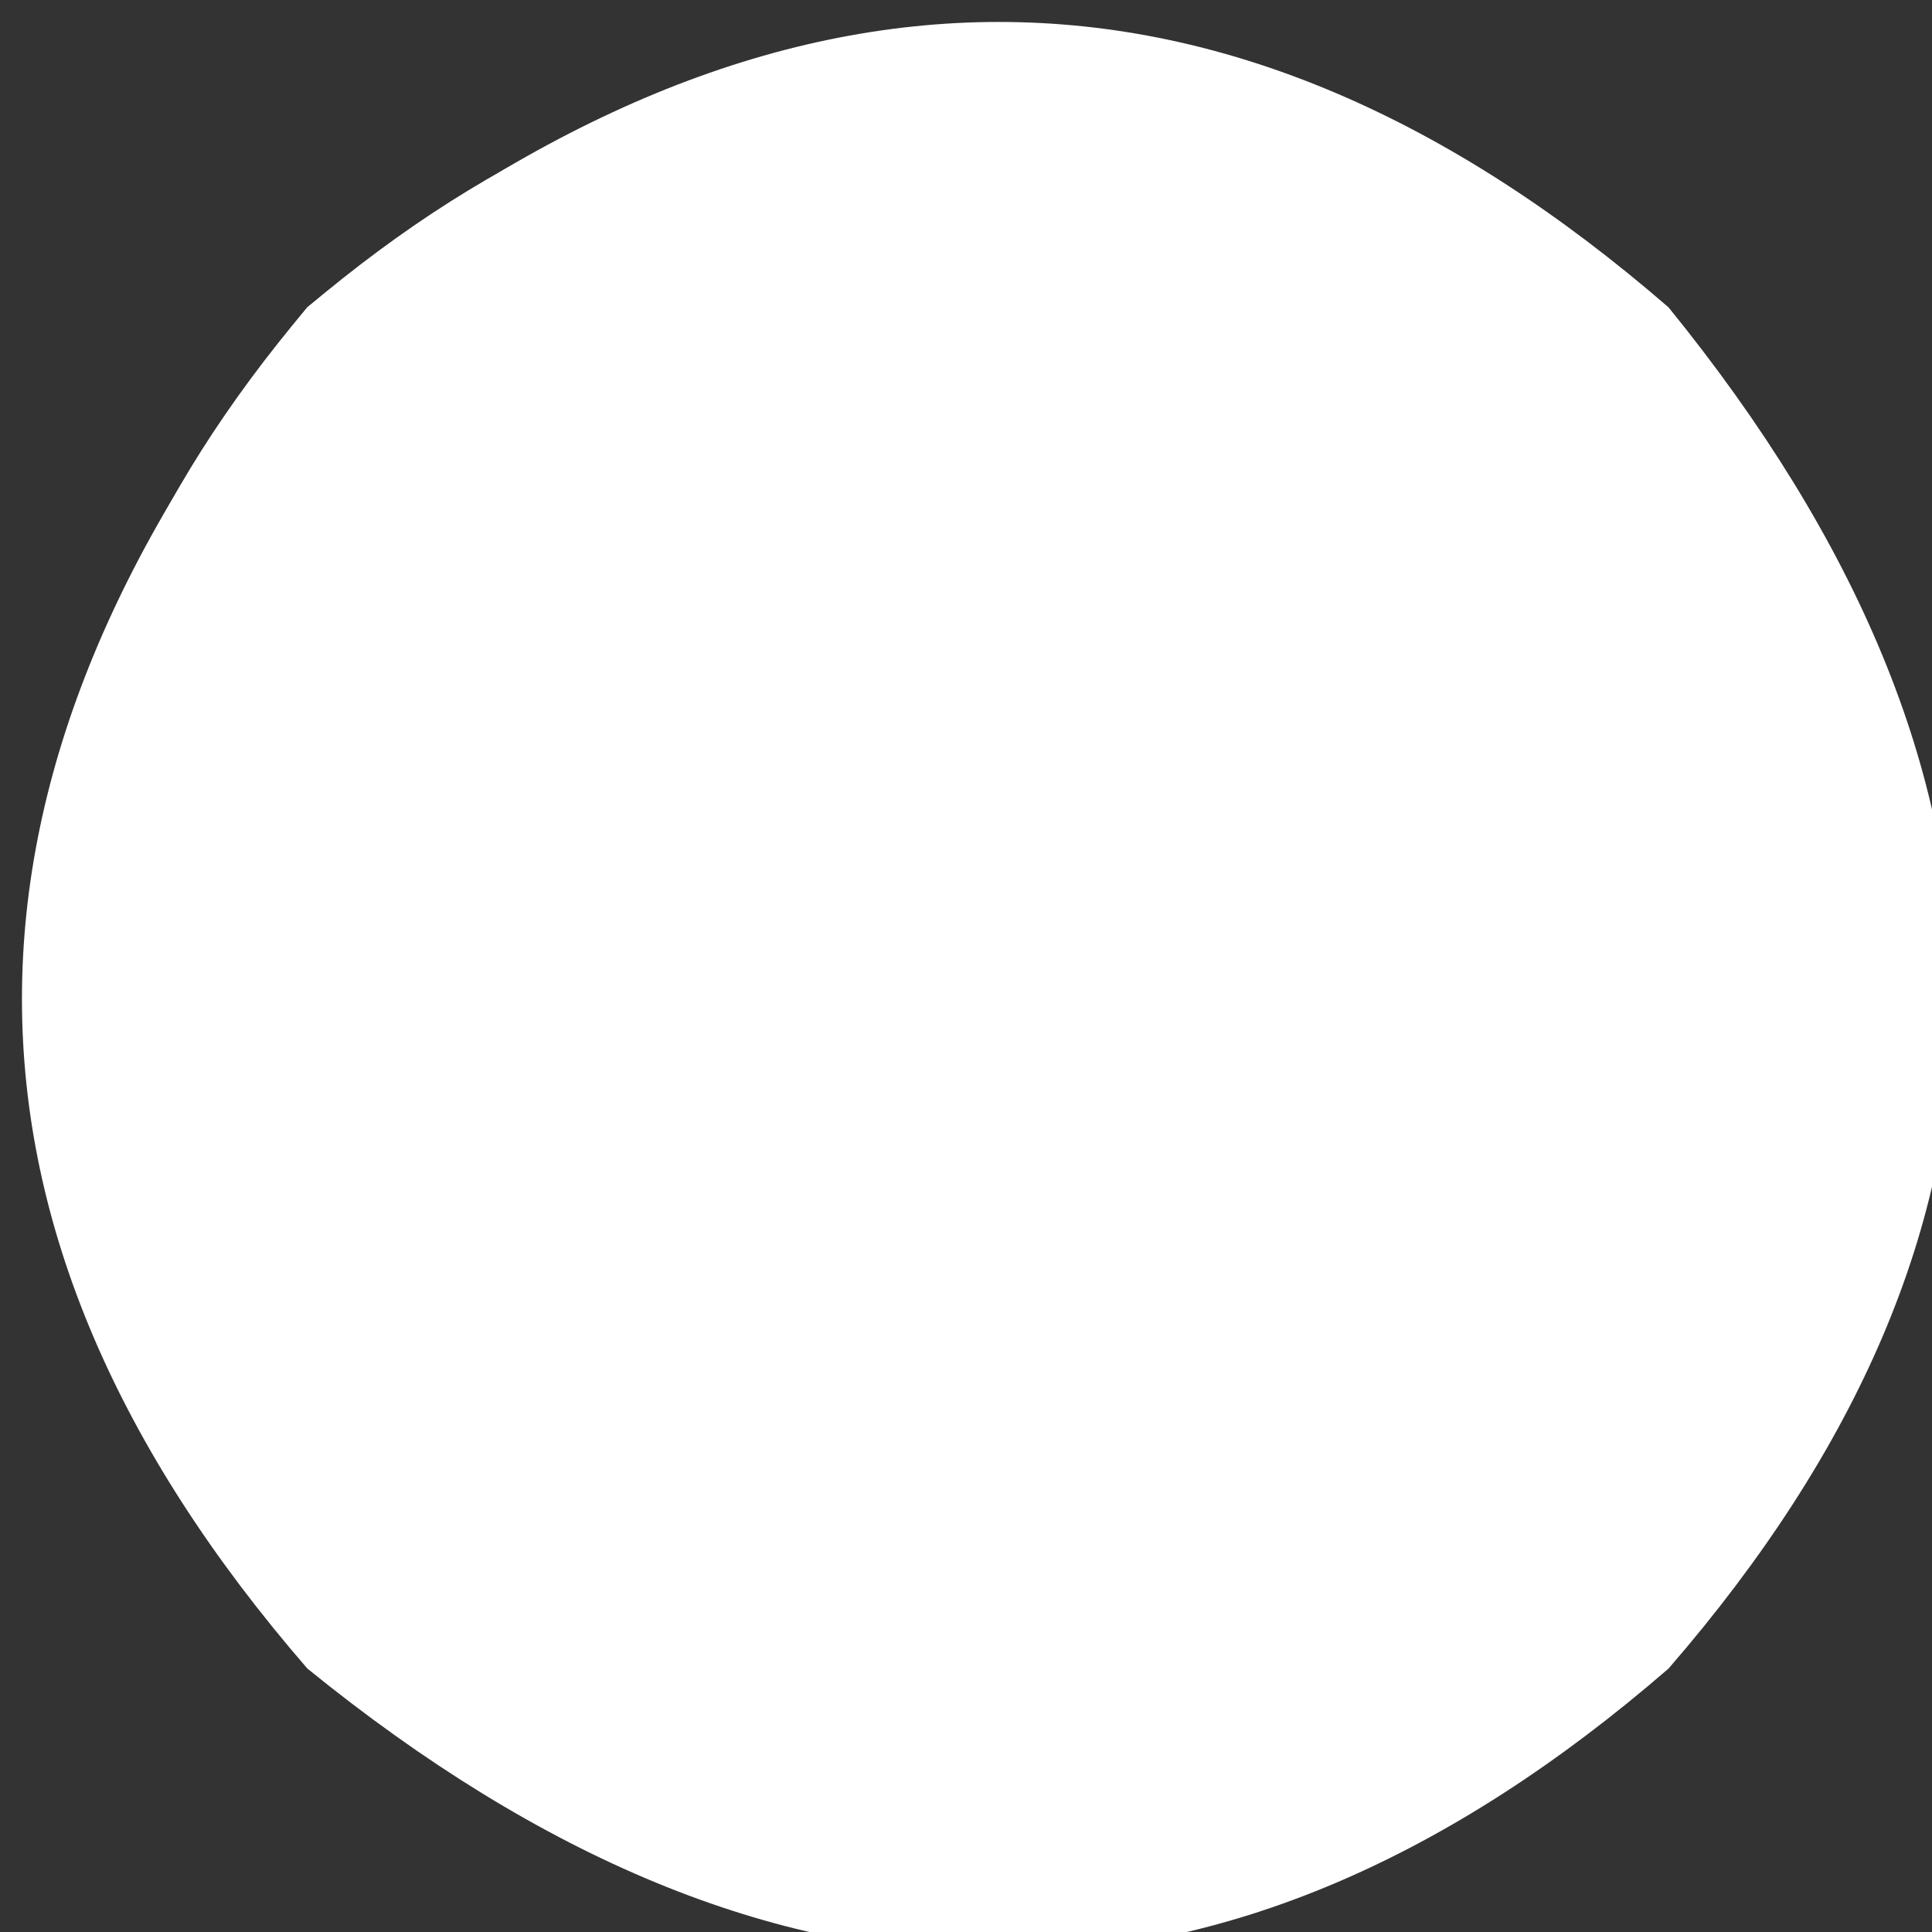
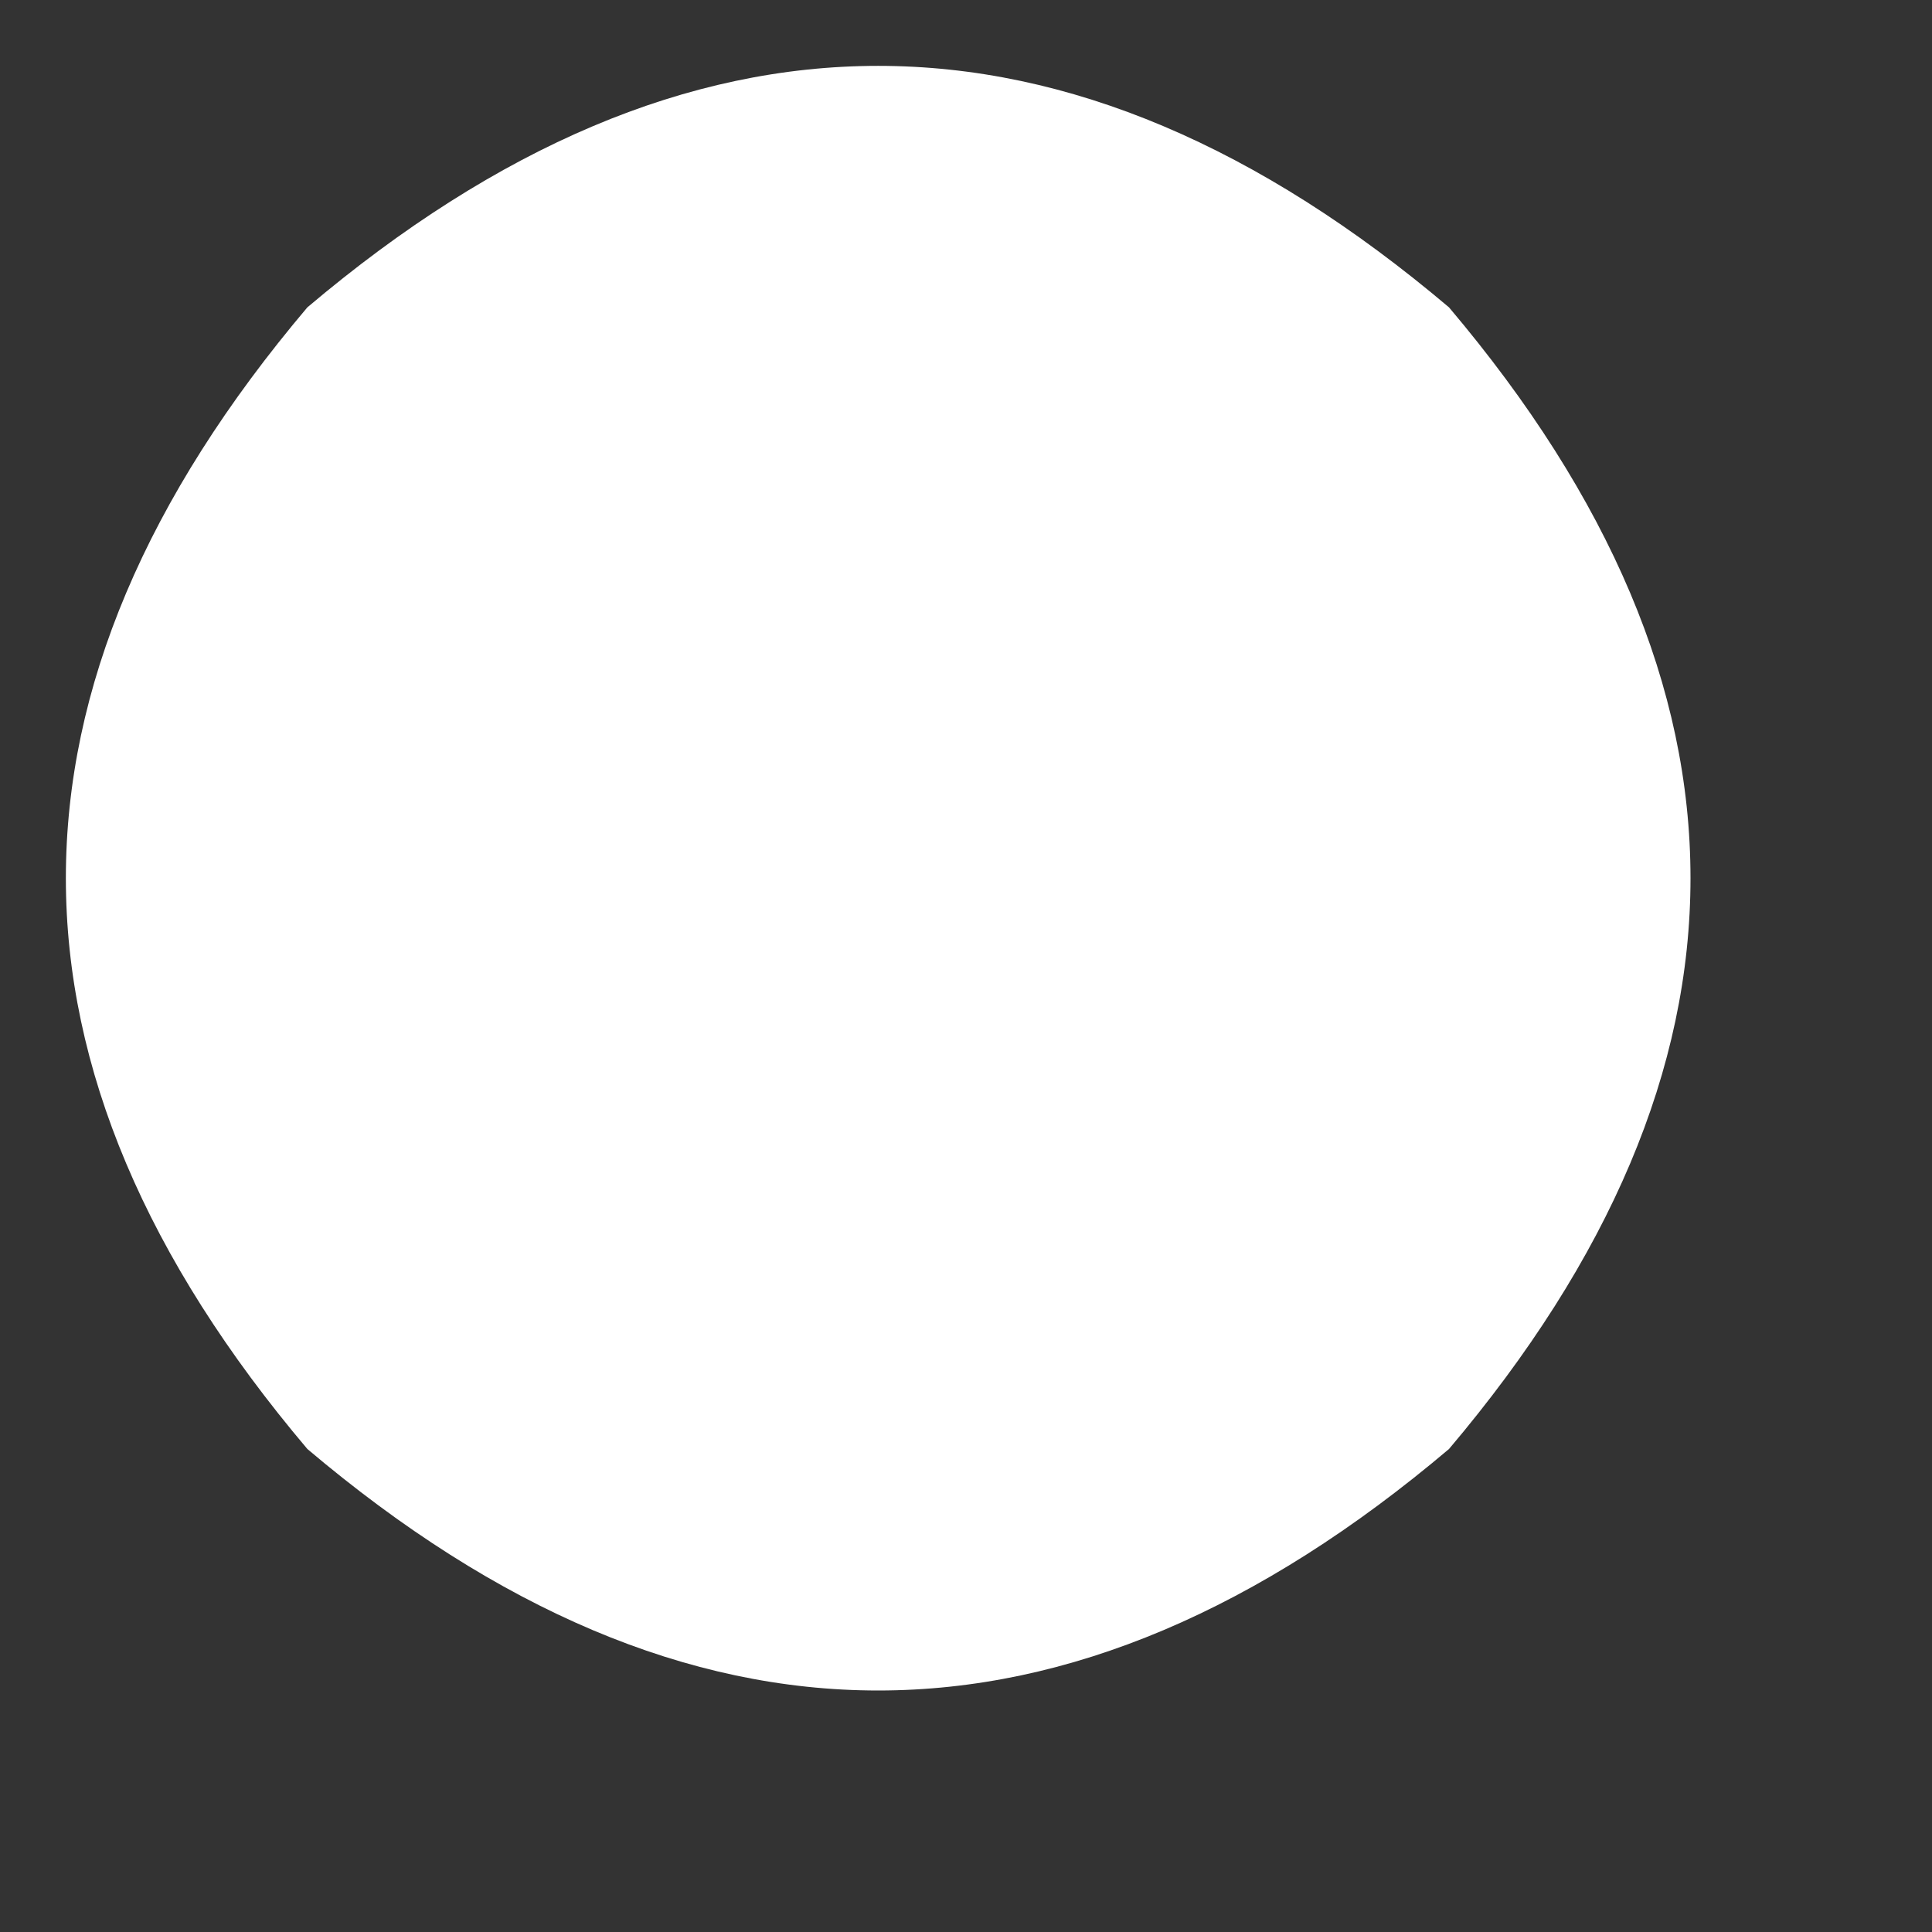
<svg xmlns="http://www.w3.org/2000/svg" height="2.2px" width="2.2px">
  <rect width="100%" height="100%" fill="#333333" stroke="none" />
  <g transform="matrix(1.0, 0.0, 0.0, 1.0, 0.35, 0.35)">
-     <path d="M0.0 1.55 Q-0.65 0.8 0.0 0.0 0.8 -0.65 1.55 0.0 2.2 0.8 1.55 1.55 0.8 2.2 0.0 1.55" fill="#ffffff" fill-rule="evenodd" stroke="none" />
    <path d="M0.0 1.3 Q-0.55 0.65 0.0 0.0 0.65 -0.55 1.3 0.0 1.85 0.65 1.3 1.3 0.65 1.85 0.0 1.3" fill="#ffffff" fill-rule="evenodd" stroke="none" />
-     <path d="M0.0 1.1 Q-0.45 0.55 0.0 0.0 0.55 -0.45 1.1 0.0 1.55 0.55 1.1 1.1 0.55 1.55 0.0 1.1" fill="#ffffff" fill-rule="evenodd" stroke="none" />
  </g>
</svg>